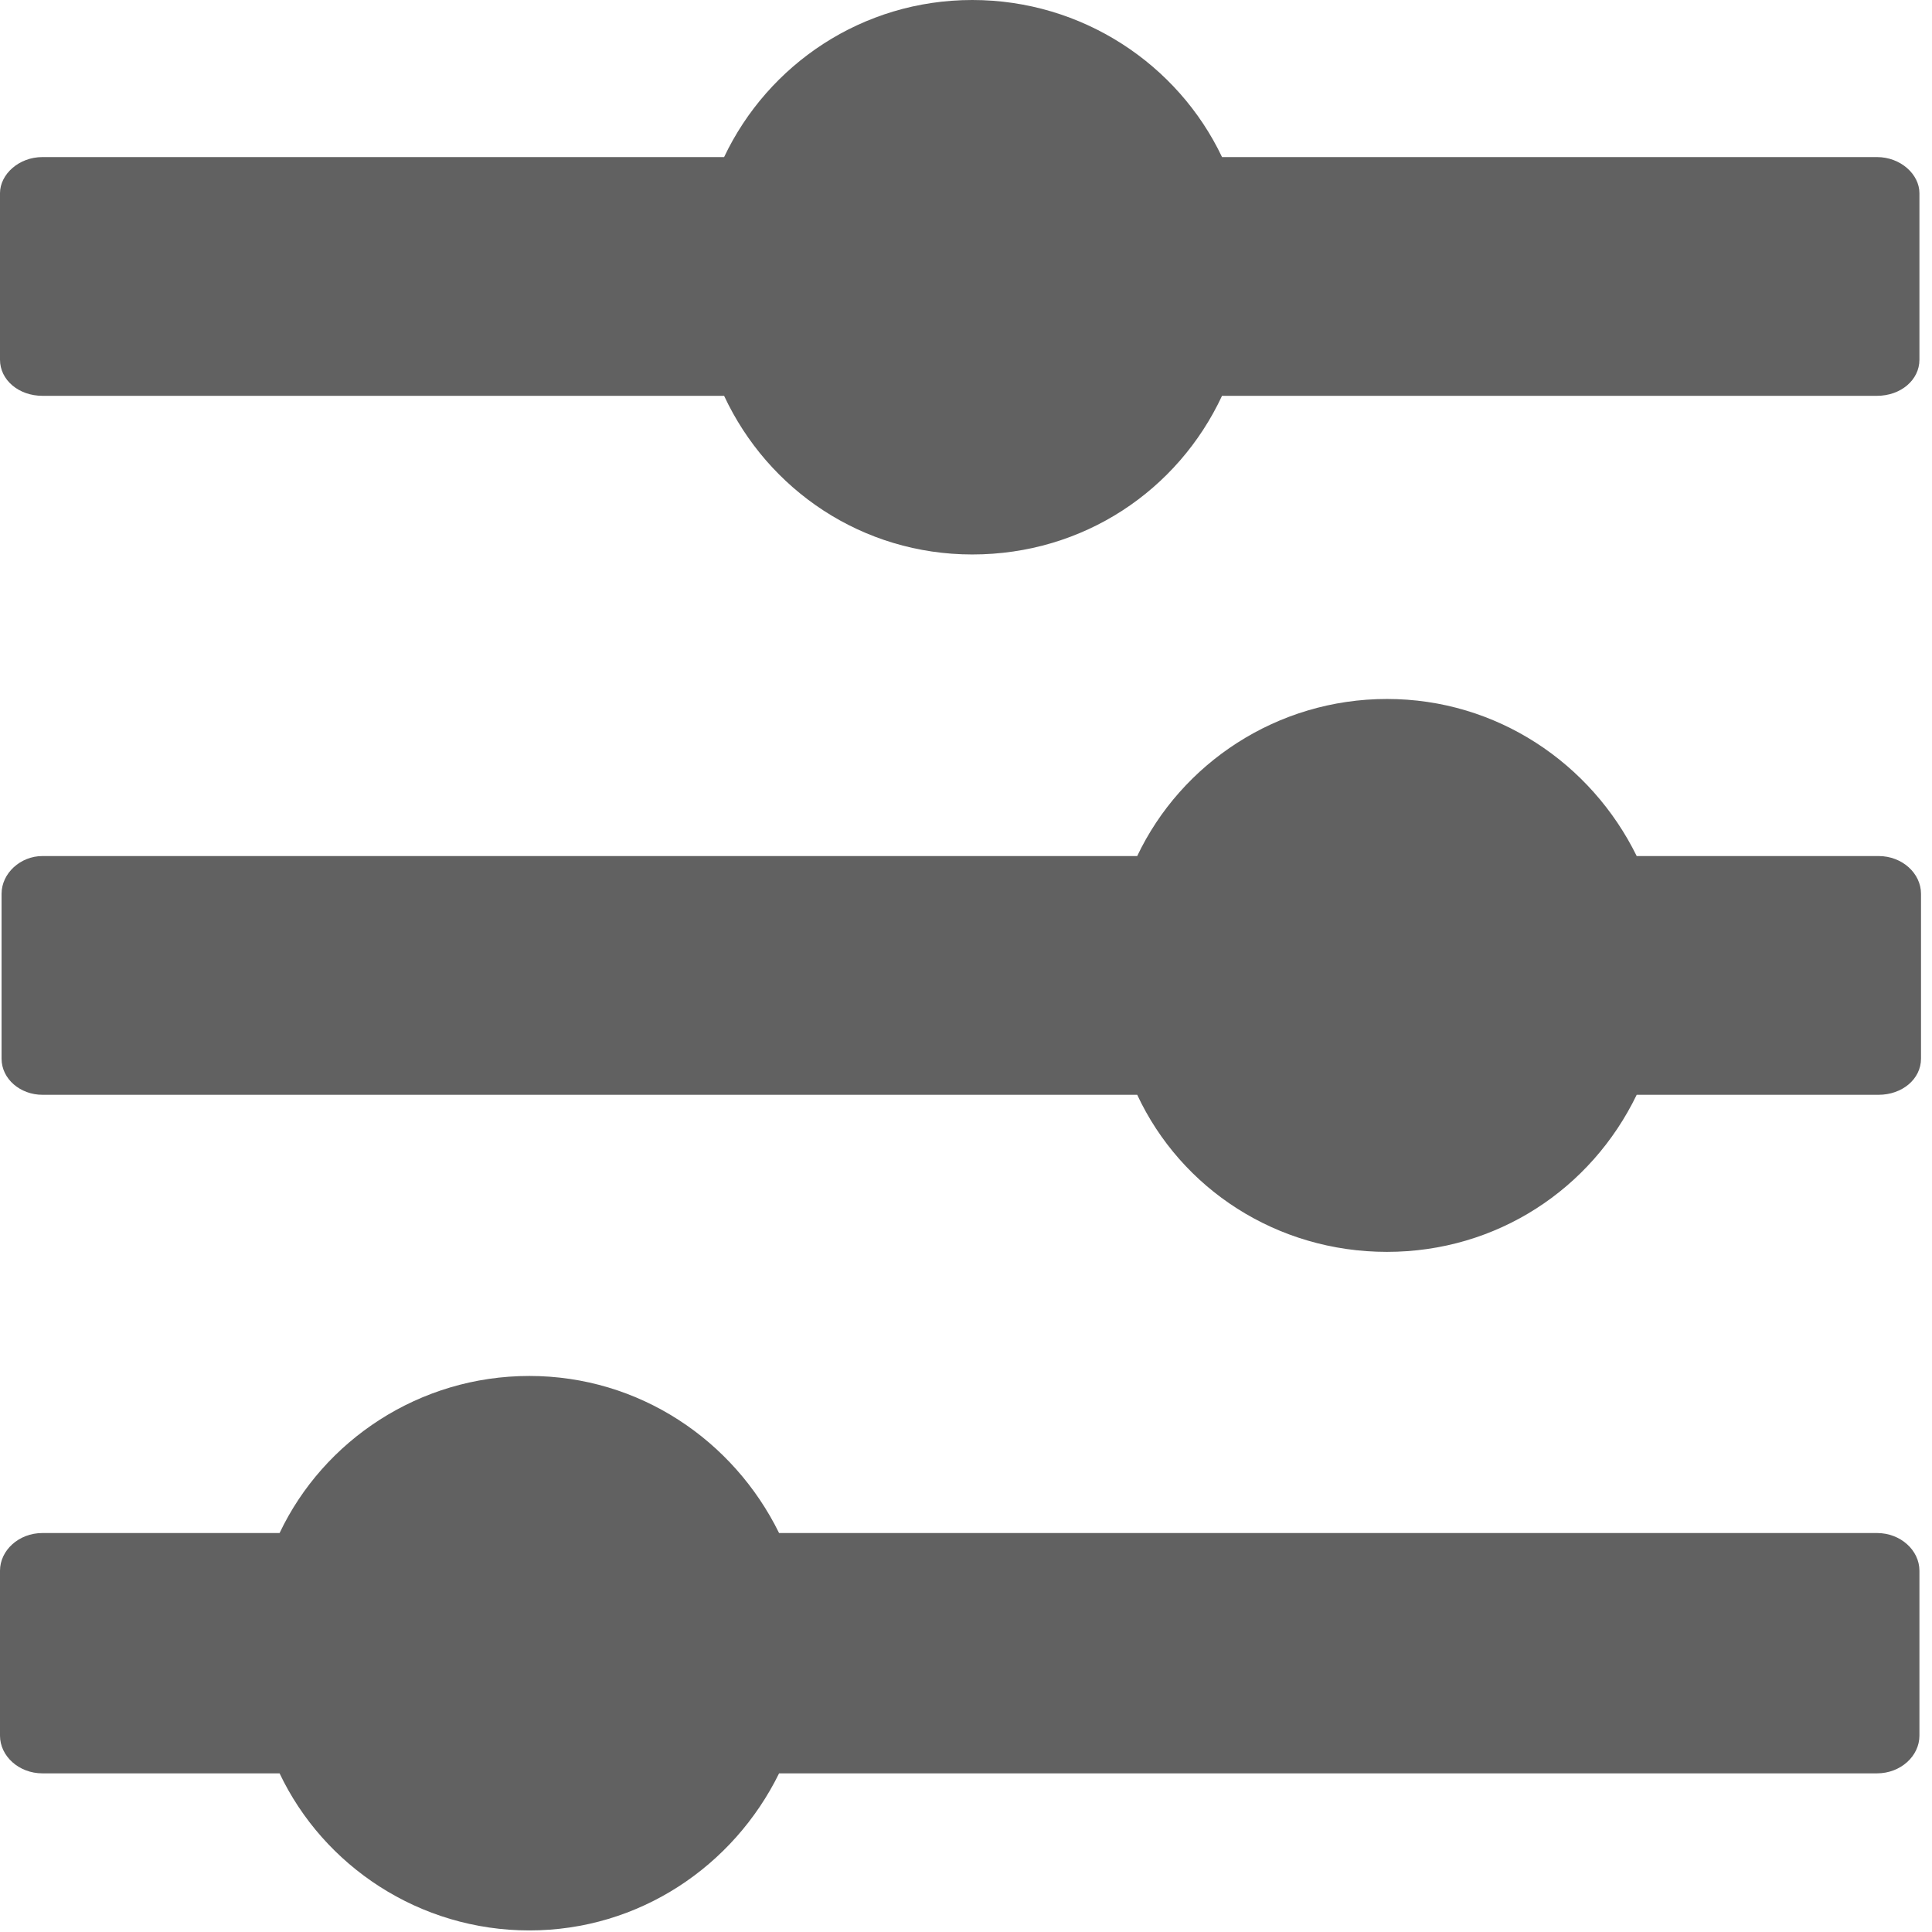
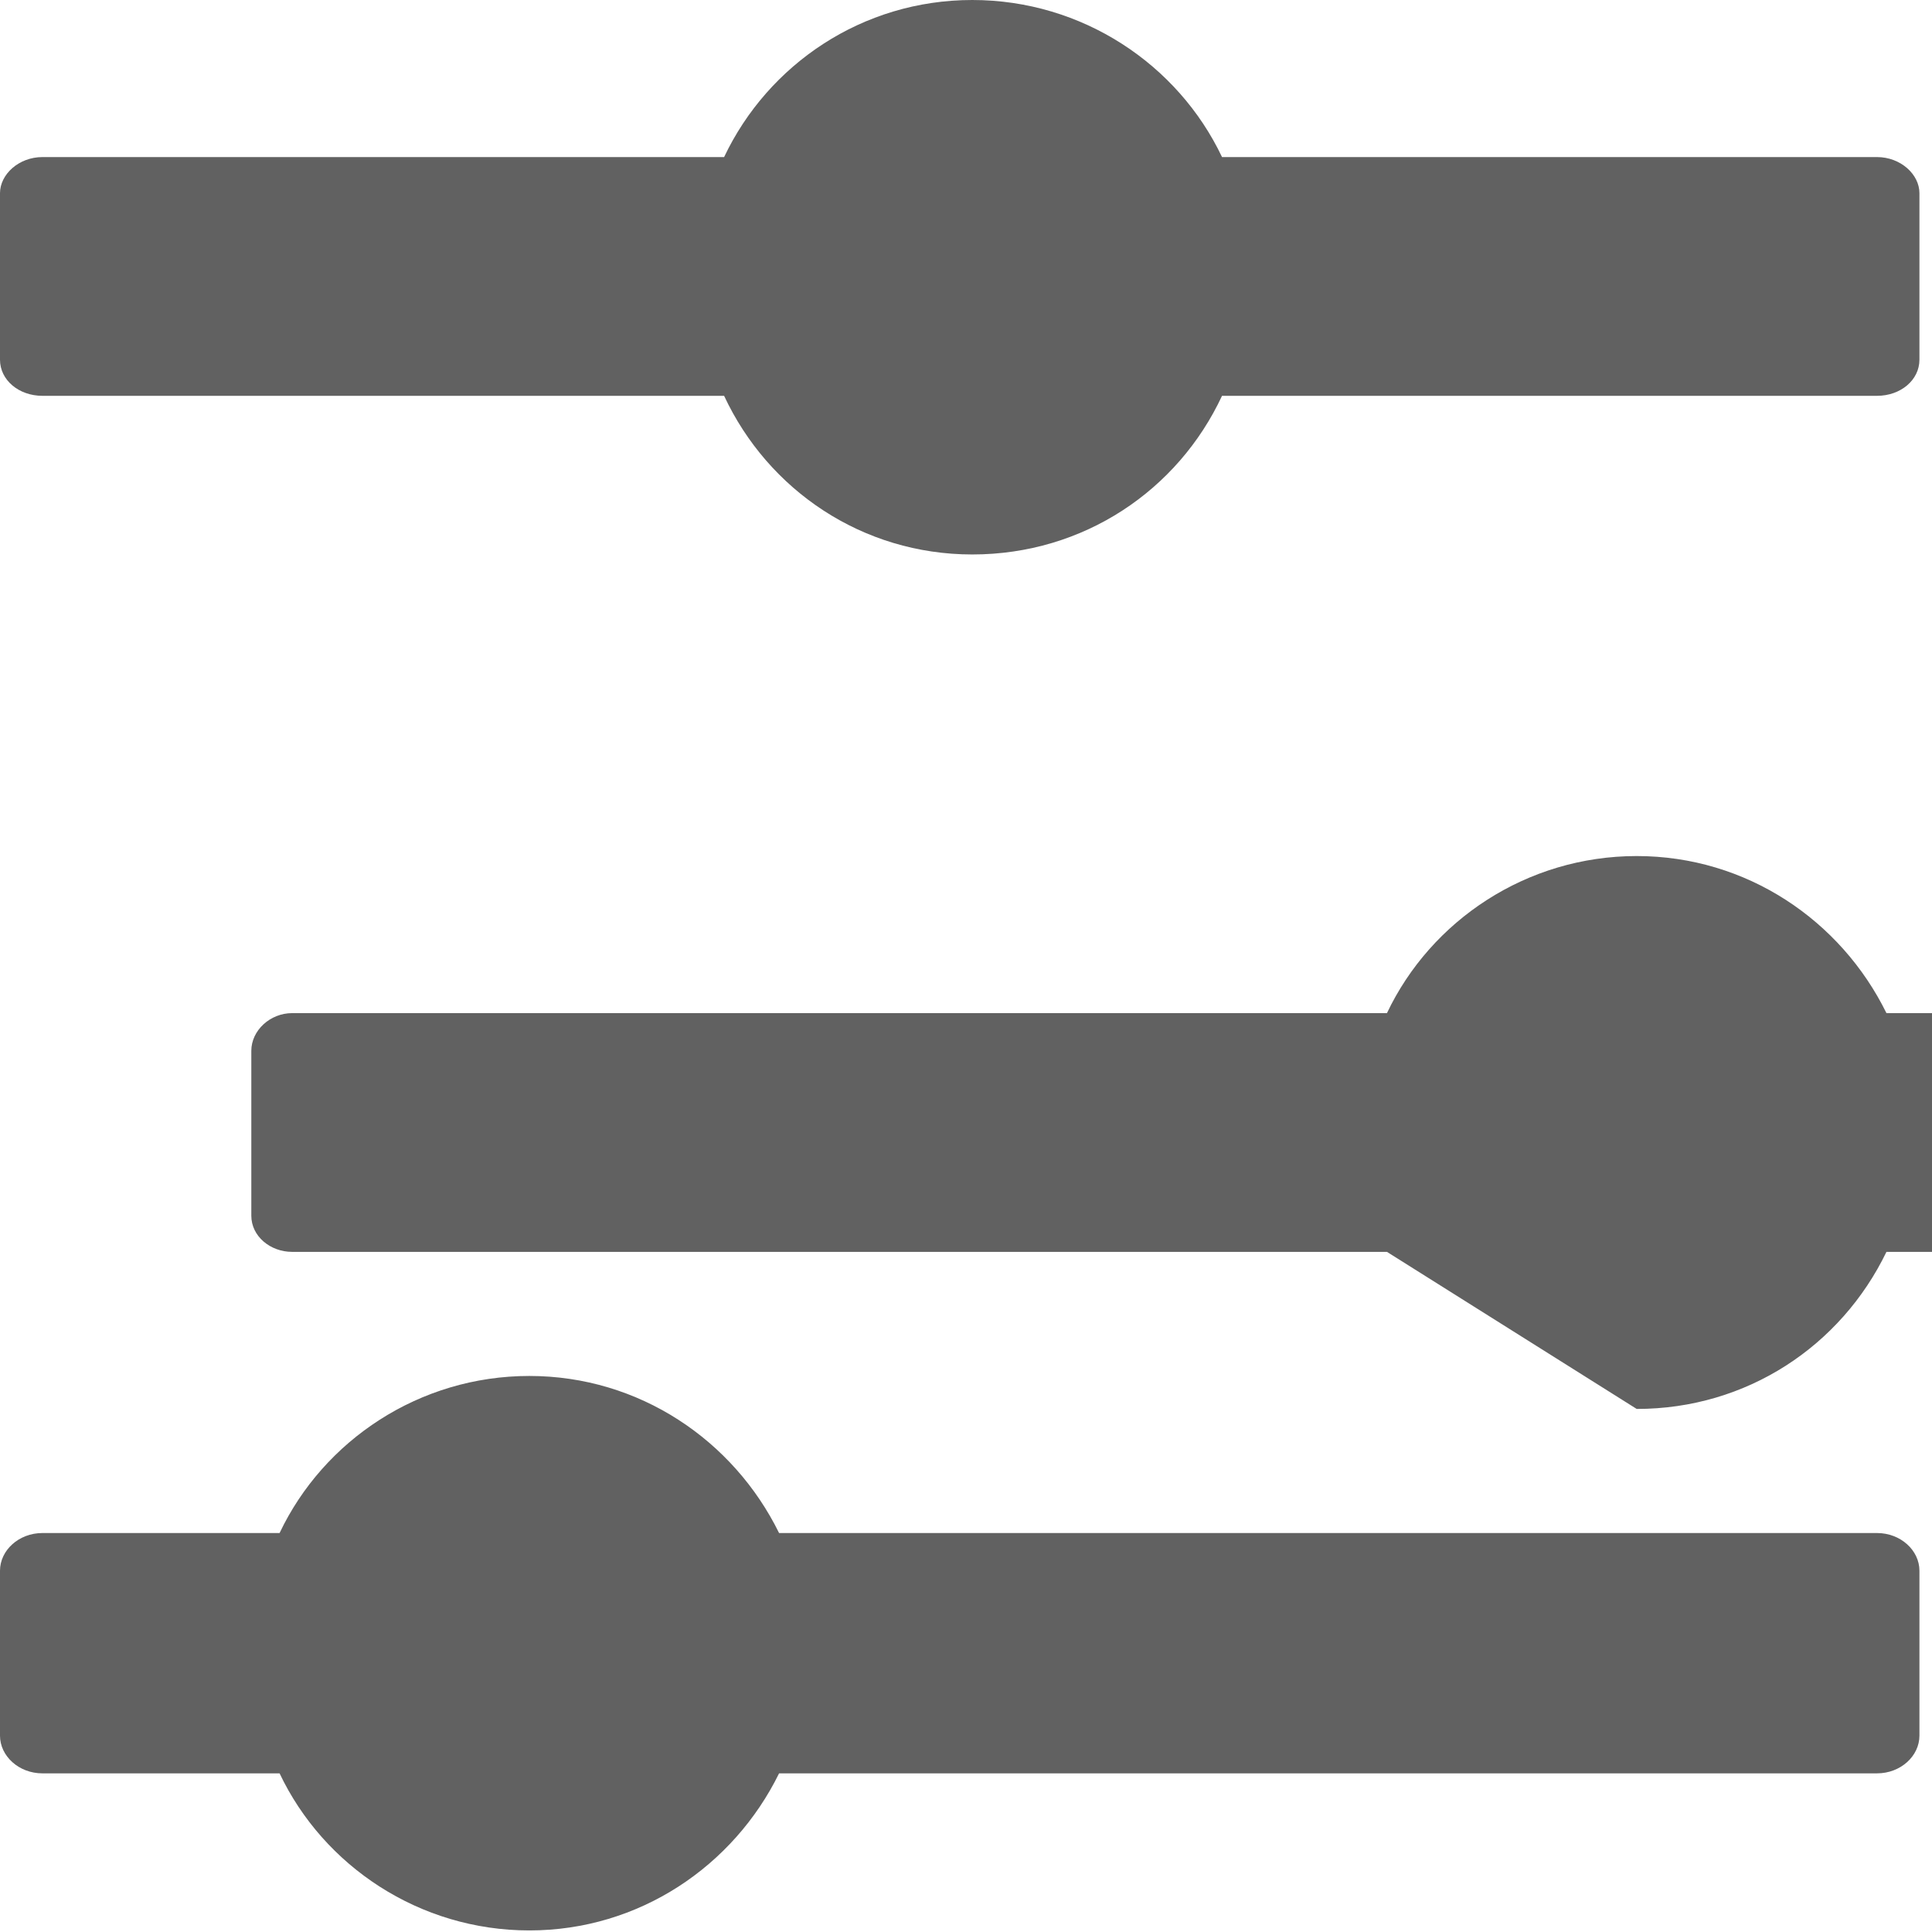
<svg xmlns="http://www.w3.org/2000/svg" version="1.2" viewBox="0 0 123 123" width="123" height="123">
  <style>.a{fill:#616161}</style>
-   <path fill-rule="evenodd" class="a" d="m122.2 12.3v10.6c0 1.3-1.2 2.3-2.7 2.3h-41.7c-2.8 6-8.8 10.1-15.9 10.1-7 0-13-4.1-15.8-10.1h-43.4c-1.5 0-2.7-1-2.7-2.3v-10.6c0-1.2 1.2-2.3 2.7-2.3h43.4c2.8-5.9 8.8-10 15.8-10 7 0 13.1 4.1 15.9 10h41.7c1.5 0 2.7 1.1 2.7 2.3zm-72.6 100.6c-2.9 5.9-8.9 10-15.9 10-7 0-13.1-4.1-15.9-10h-15.1c-1.5 0-2.7-1.1-2.7-2.4v-10.5c0-1.3 1.2-2.4 2.7-2.4h15.1c2.8-5.9 8.9-10 15.9-10 7 0 13 4.1 15.9 10h69.9c1.5 0 2.7 1.1 2.7 2.4v10.5c0 1.3-1.2 2.4-2.7 2.4zm38.7-33.2c-7 0-13.1-4-15.9-10h-69.7c-1.4 0-2.6-1-2.6-2.3v-10.5c0-1.3 1.2-2.4 2.6-2.4h69.7c2.8-5.9 8.9-10 15.9-10 7 0 13 4.1 15.9 10h15.4c1.5 0 2.7 1.1 2.7 2.4v10.5c0 1.3-1.2 2.3-2.7 2.3h-15.4c-2.9 6-8.9 10-15.9 10z" />
+   <path fill-rule="evenodd" class="a" d="m122.2 12.3v10.6c0 1.3-1.2 2.3-2.7 2.3h-41.7c-2.8 6-8.8 10.1-15.9 10.1-7 0-13-4.1-15.8-10.1h-43.4c-1.5 0-2.7-1-2.7-2.3v-10.6c0-1.2 1.2-2.3 2.7-2.3h43.4c2.8-5.9 8.8-10 15.8-10 7 0 13.1 4.1 15.9 10h41.7c1.5 0 2.7 1.1 2.7 2.3zm-72.6 100.6c-2.9 5.9-8.9 10-15.9 10-7 0-13.1-4.1-15.9-10h-15.1c-1.5 0-2.7-1.1-2.7-2.4v-10.5c0-1.3 1.2-2.4 2.7-2.4h15.1c2.8-5.9 8.9-10 15.9-10 7 0 13 4.1 15.9 10h69.9c1.5 0 2.7 1.1 2.7 2.4v10.5c0 1.3-1.2 2.4-2.7 2.4zm38.7-33.2h-69.7c-1.4 0-2.6-1-2.6-2.3v-10.5c0-1.3 1.2-2.4 2.6-2.4h69.7c2.8-5.9 8.9-10 15.9-10 7 0 13 4.1 15.9 10h15.4c1.5 0 2.7 1.1 2.7 2.4v10.5c0 1.3-1.2 2.3-2.7 2.3h-15.4c-2.9 6-8.9 10-15.9 10z" />
</svg>